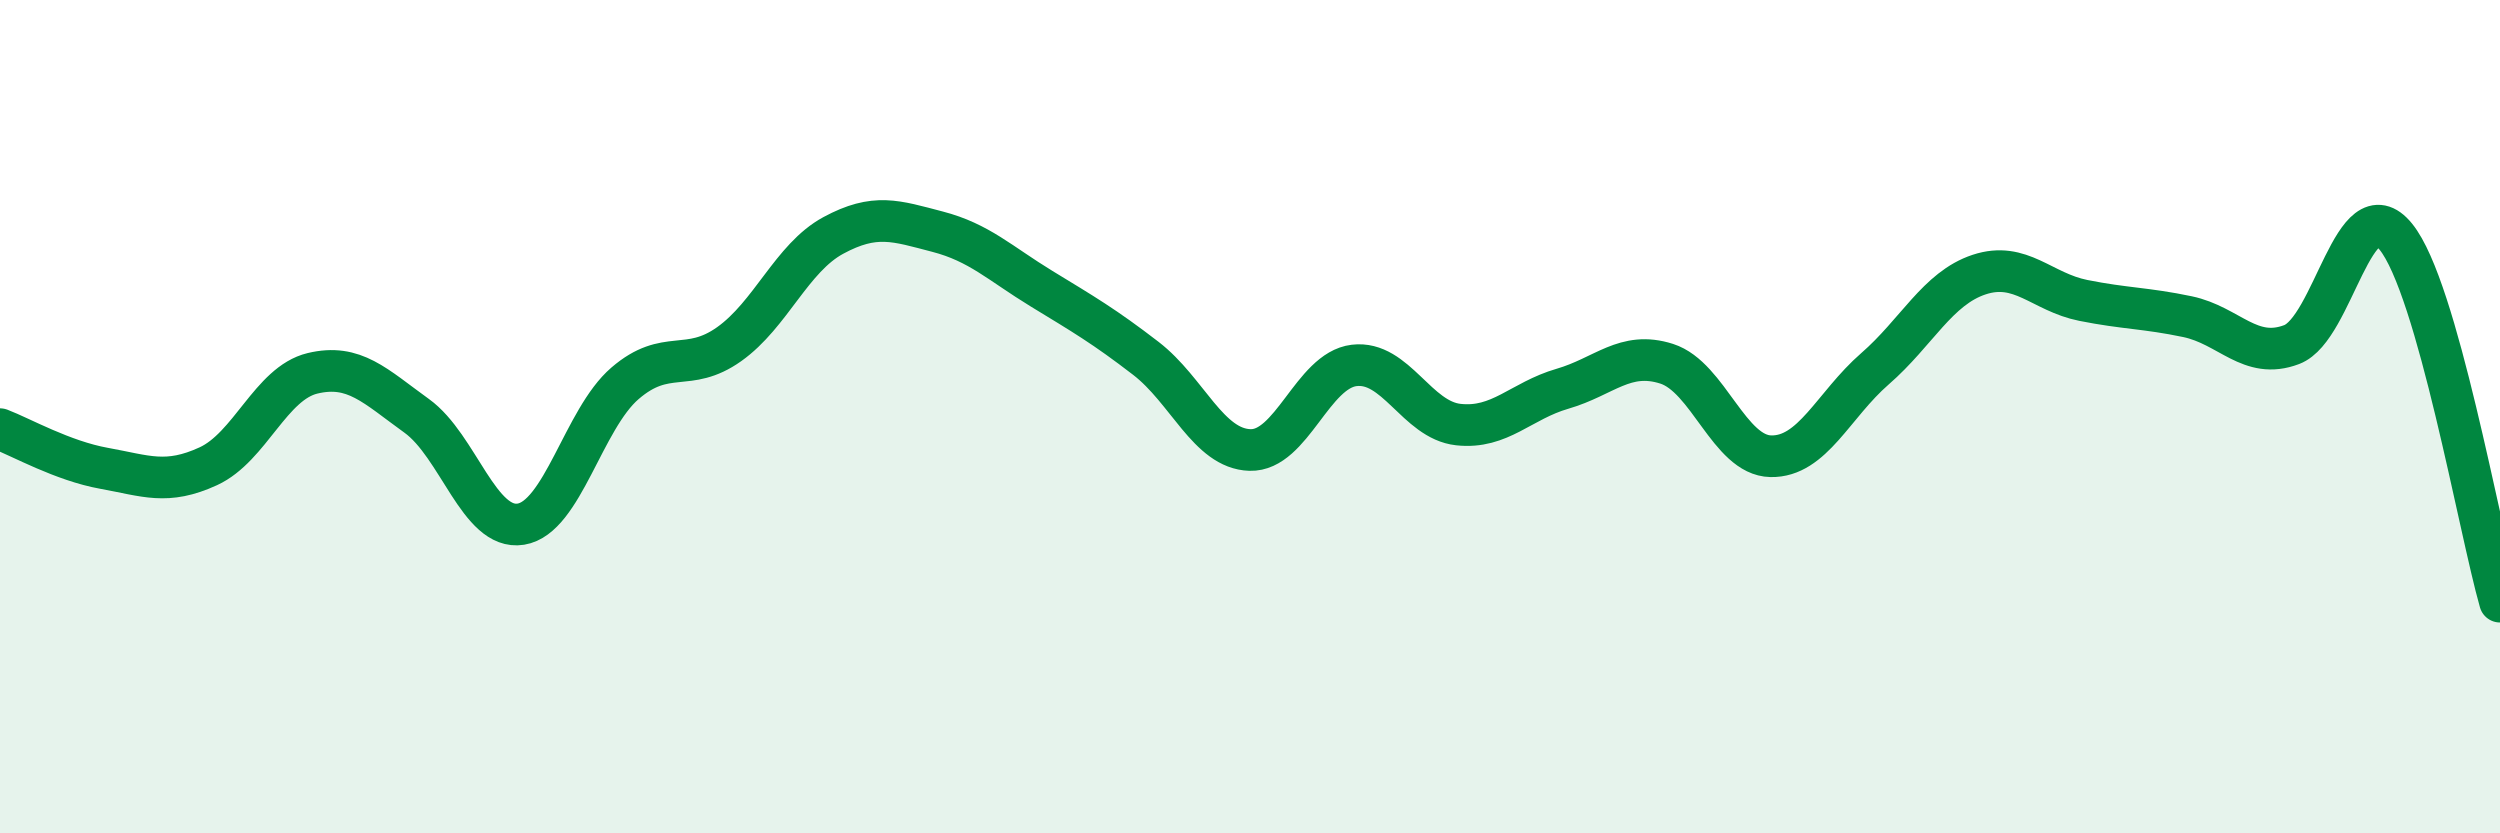
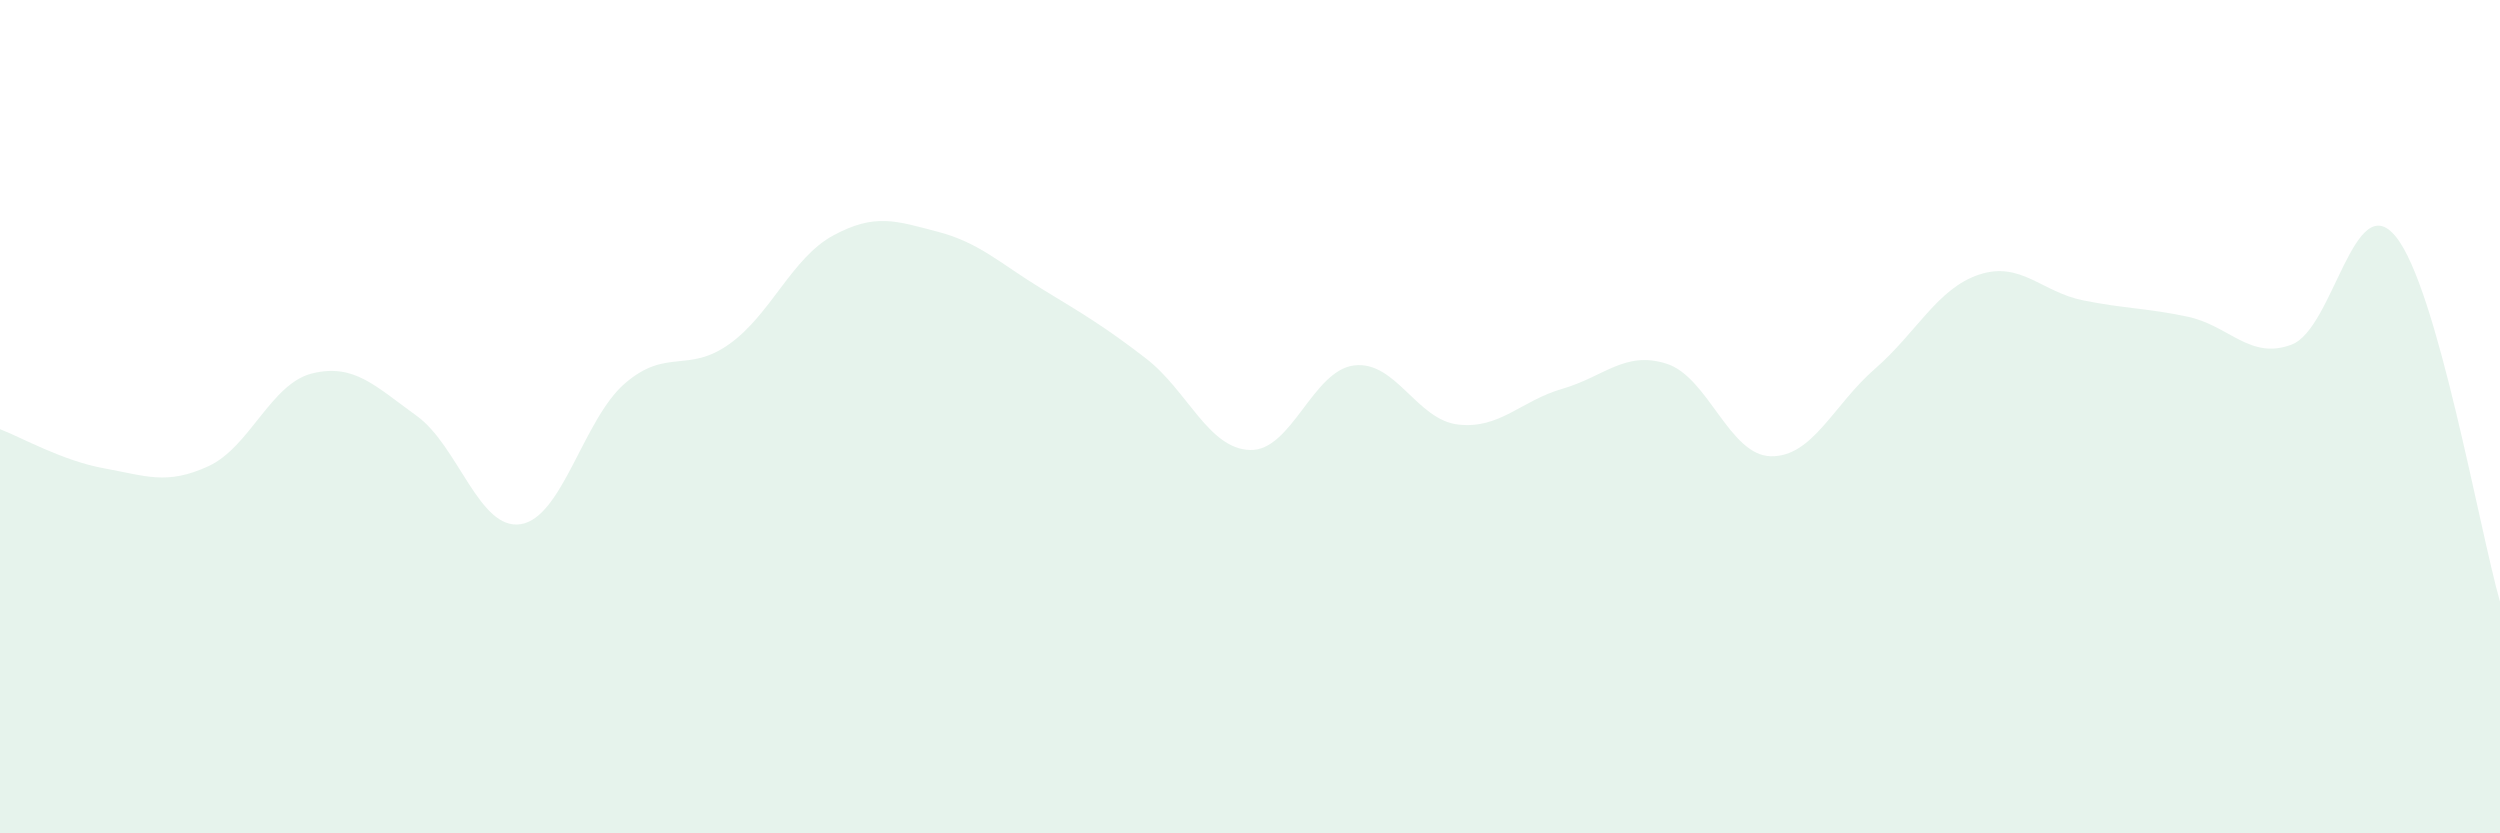
<svg xmlns="http://www.w3.org/2000/svg" width="60" height="20" viewBox="0 0 60 20">
  <path d="M 0,10.3 C 0.5,10.49 1.5,11.06 2.5,11.24 C 3.5,11.42 4,11.65 5,11.19 C 6,10.73 6.5,9.2 7.5,8.96 C 8.5,8.72 9,9.26 10,9.98 C 11,10.7 11.5,12.74 12.5,12.58 C 13.5,12.42 14,10.06 15,9.2 C 16,8.34 16.5,8.97 17.5,8.26 C 18.5,7.55 19,6.19 20,5.65 C 21,5.11 21.5,5.3 22.5,5.56 C 23.5,5.82 24,6.32 25,6.93 C 26,7.54 26.5,7.83 27.5,8.6 C 28.5,9.37 29,10.77 30,10.8 C 31,10.83 31.5,8.89 32.5,8.77 C 33.5,8.65 34,10.08 35,10.19 C 36,10.3 36.5,9.62 37.5,9.33 C 38.5,9.04 39,8.41 40,8.73 C 41,9.05 41.5,10.93 42.5,10.95 C 43.5,10.97 44,9.72 45,8.85 C 46,7.98 46.5,6.92 47.5,6.59 C 48.5,6.26 49,7.01 50,7.21 C 51,7.41 51.5,7.39 52.5,7.6 C 53.5,7.81 54,8.65 55,8.27 C 56,7.89 56.5,4.45 57.5,5.68 C 58.5,6.91 59.5,12.69 60,14.44L60 20L0 20Z" fill="#008740" opacity="0.1" stroke-linecap="round" stroke-linejoin="round" />
-   <path d="M 0,10.3 C 0.5,10.49 1.5,11.06 2.5,11.24 C 3.5,11.42 4,11.65 5,11.19 C 6,10.73 6.5,9.2 7.5,8.96 C 8.5,8.72 9,9.26 10,9.98 C 11,10.7 11.5,12.74 12.5,12.58 C 13.5,12.42 14,10.06 15,9.2 C 16,8.34 16.5,8.97 17.5,8.26 C 18.5,7.55 19,6.19 20,5.65 C 21,5.11 21.5,5.3 22.5,5.56 C 23.5,5.82 24,6.32 25,6.93 C 26,7.54 26.5,7.83 27.5,8.6 C 28.5,9.37 29,10.77 30,10.8 C 31,10.83 31.5,8.89 32.5,8.77 C 33.5,8.65 34,10.08 35,10.19 C 36,10.3 36.5,9.62 37.5,9.33 C 38.5,9.04 39,8.41 40,8.73 C 41,9.05 41.5,10.93 42.5,10.95 C 43.5,10.97 44,9.72 45,8.85 C 46,7.98 46.5,6.92 47.5,6.59 C 48.5,6.26 49,7.01 50,7.21 C 51,7.41 51.5,7.39 52.5,7.6 C 53.5,7.81 54,8.65 55,8.27 C 56,7.89 56.5,4.45 57.5,5.68 C 58.5,6.91 59.5,12.69 60,14.44" stroke="#008740" stroke-width="1" fill="none" stroke-linecap="round" stroke-linejoin="round" />
</svg>